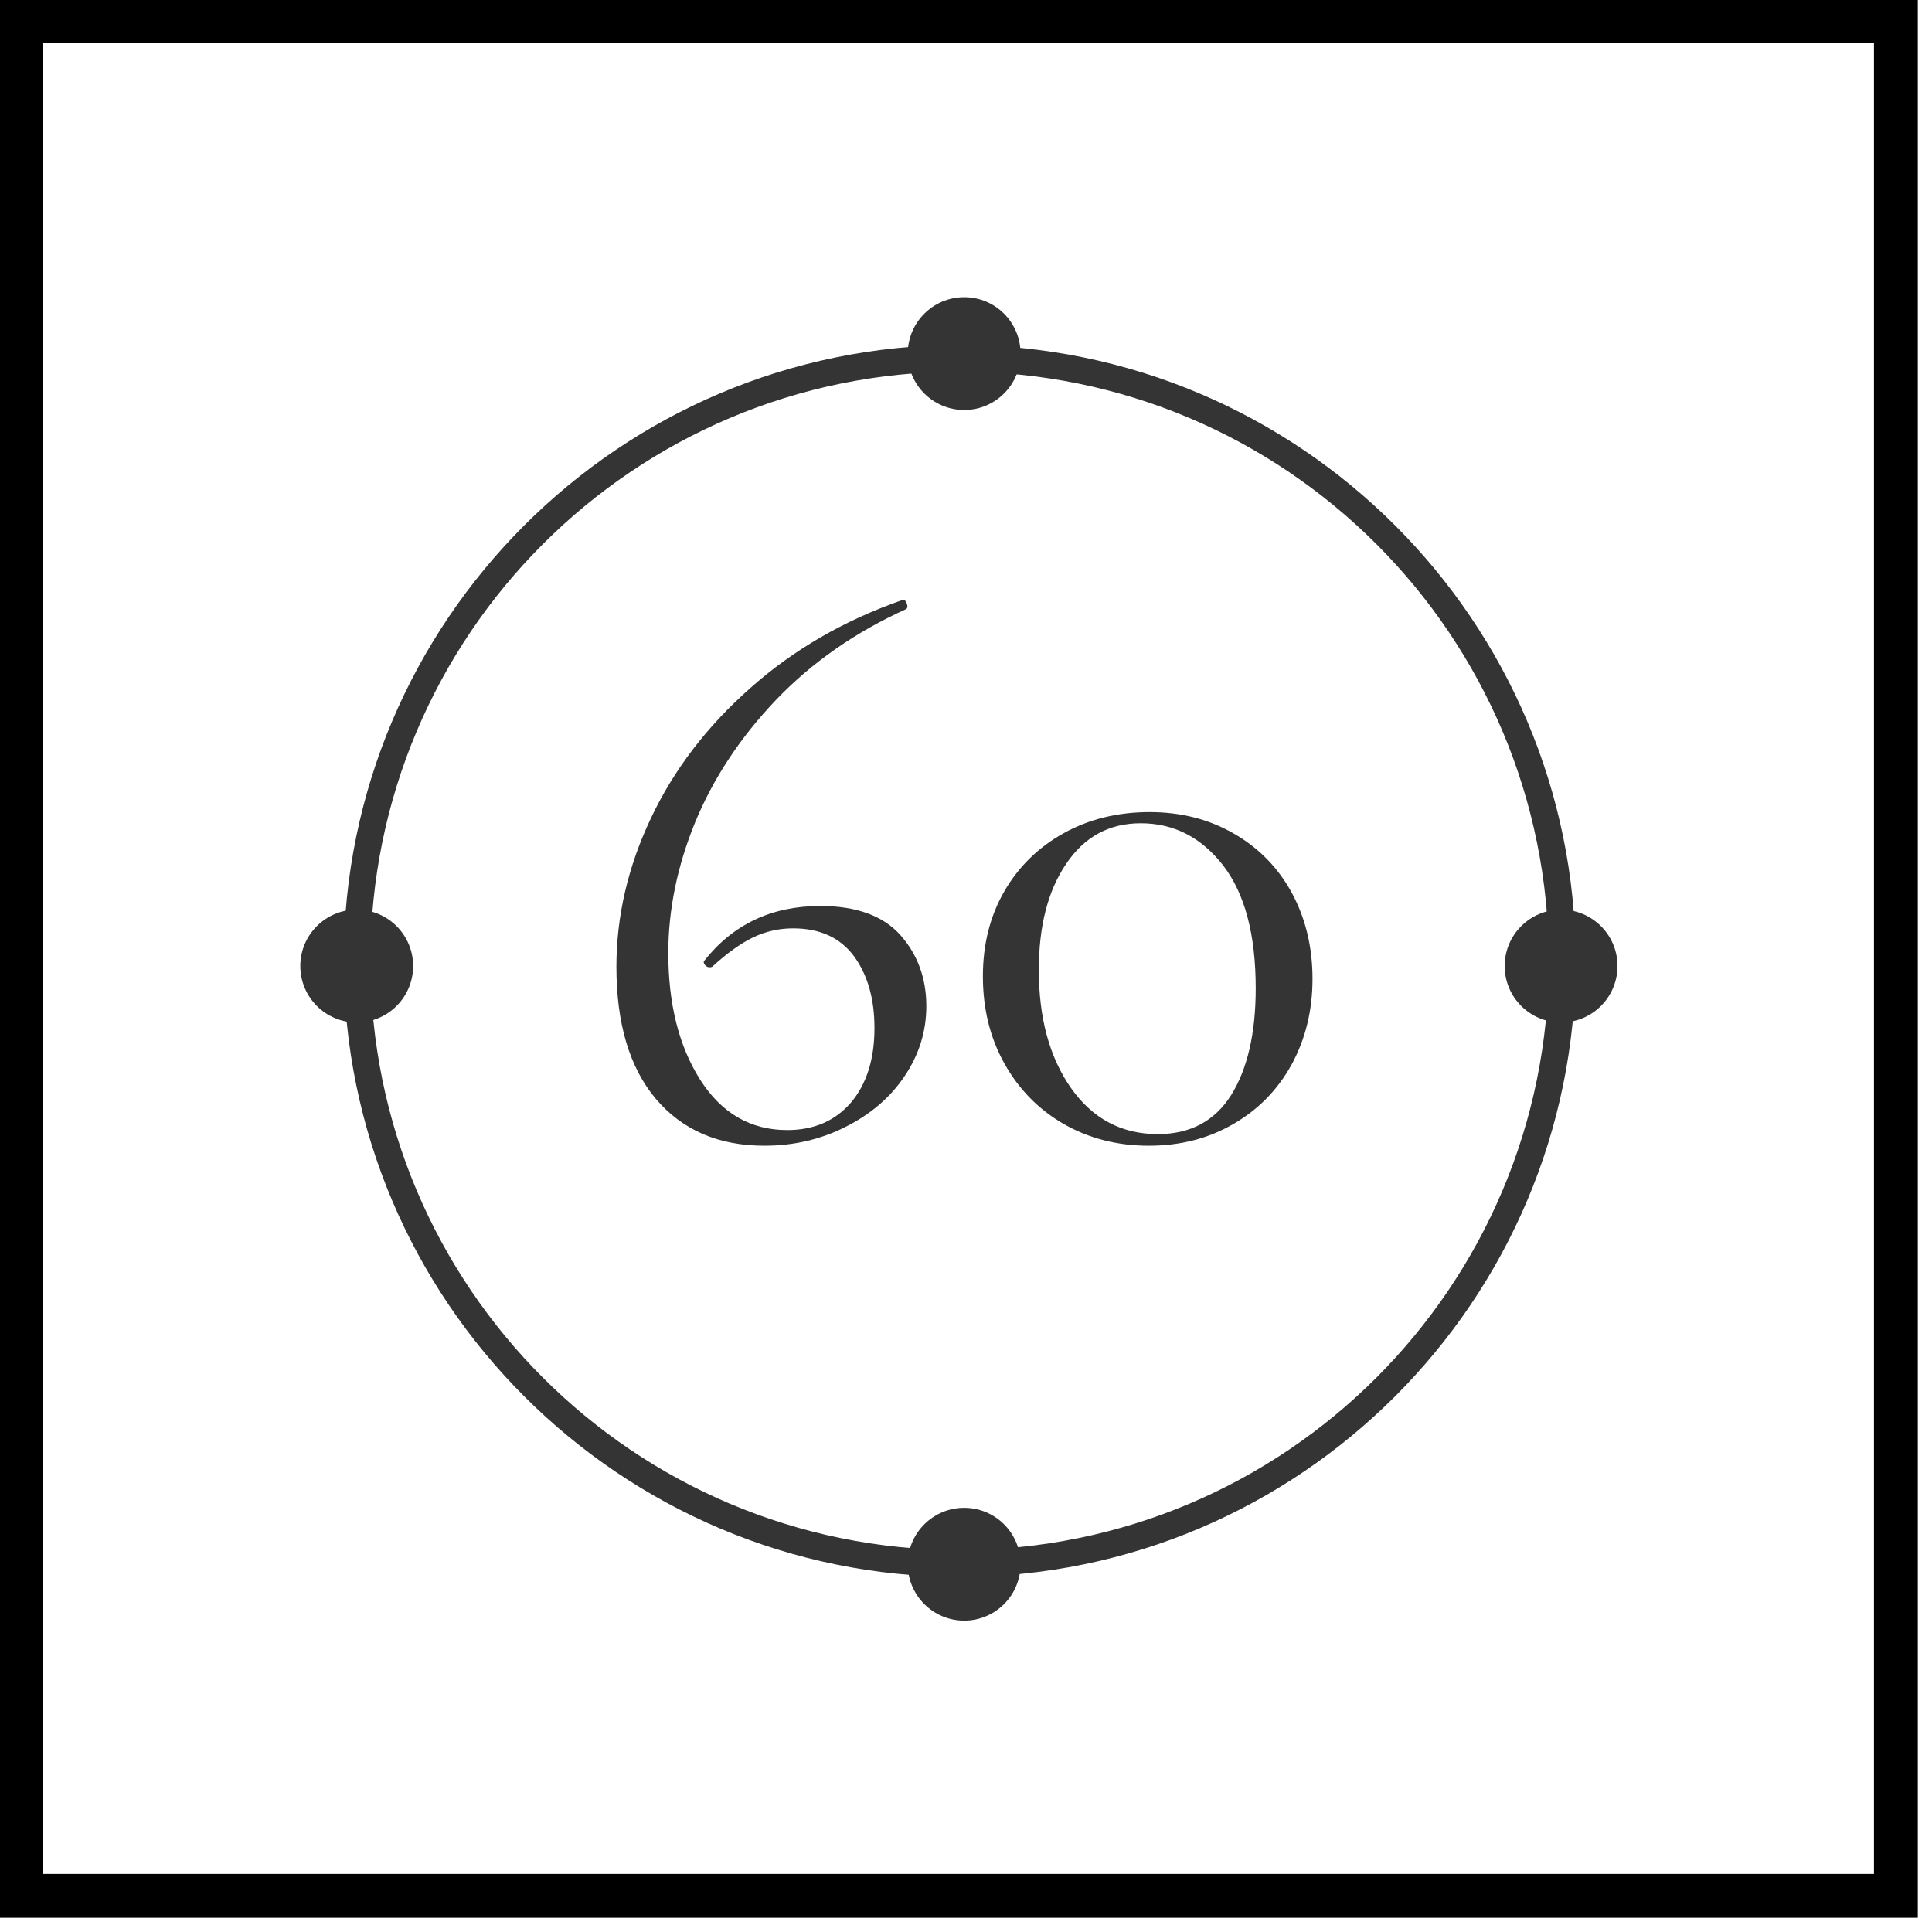
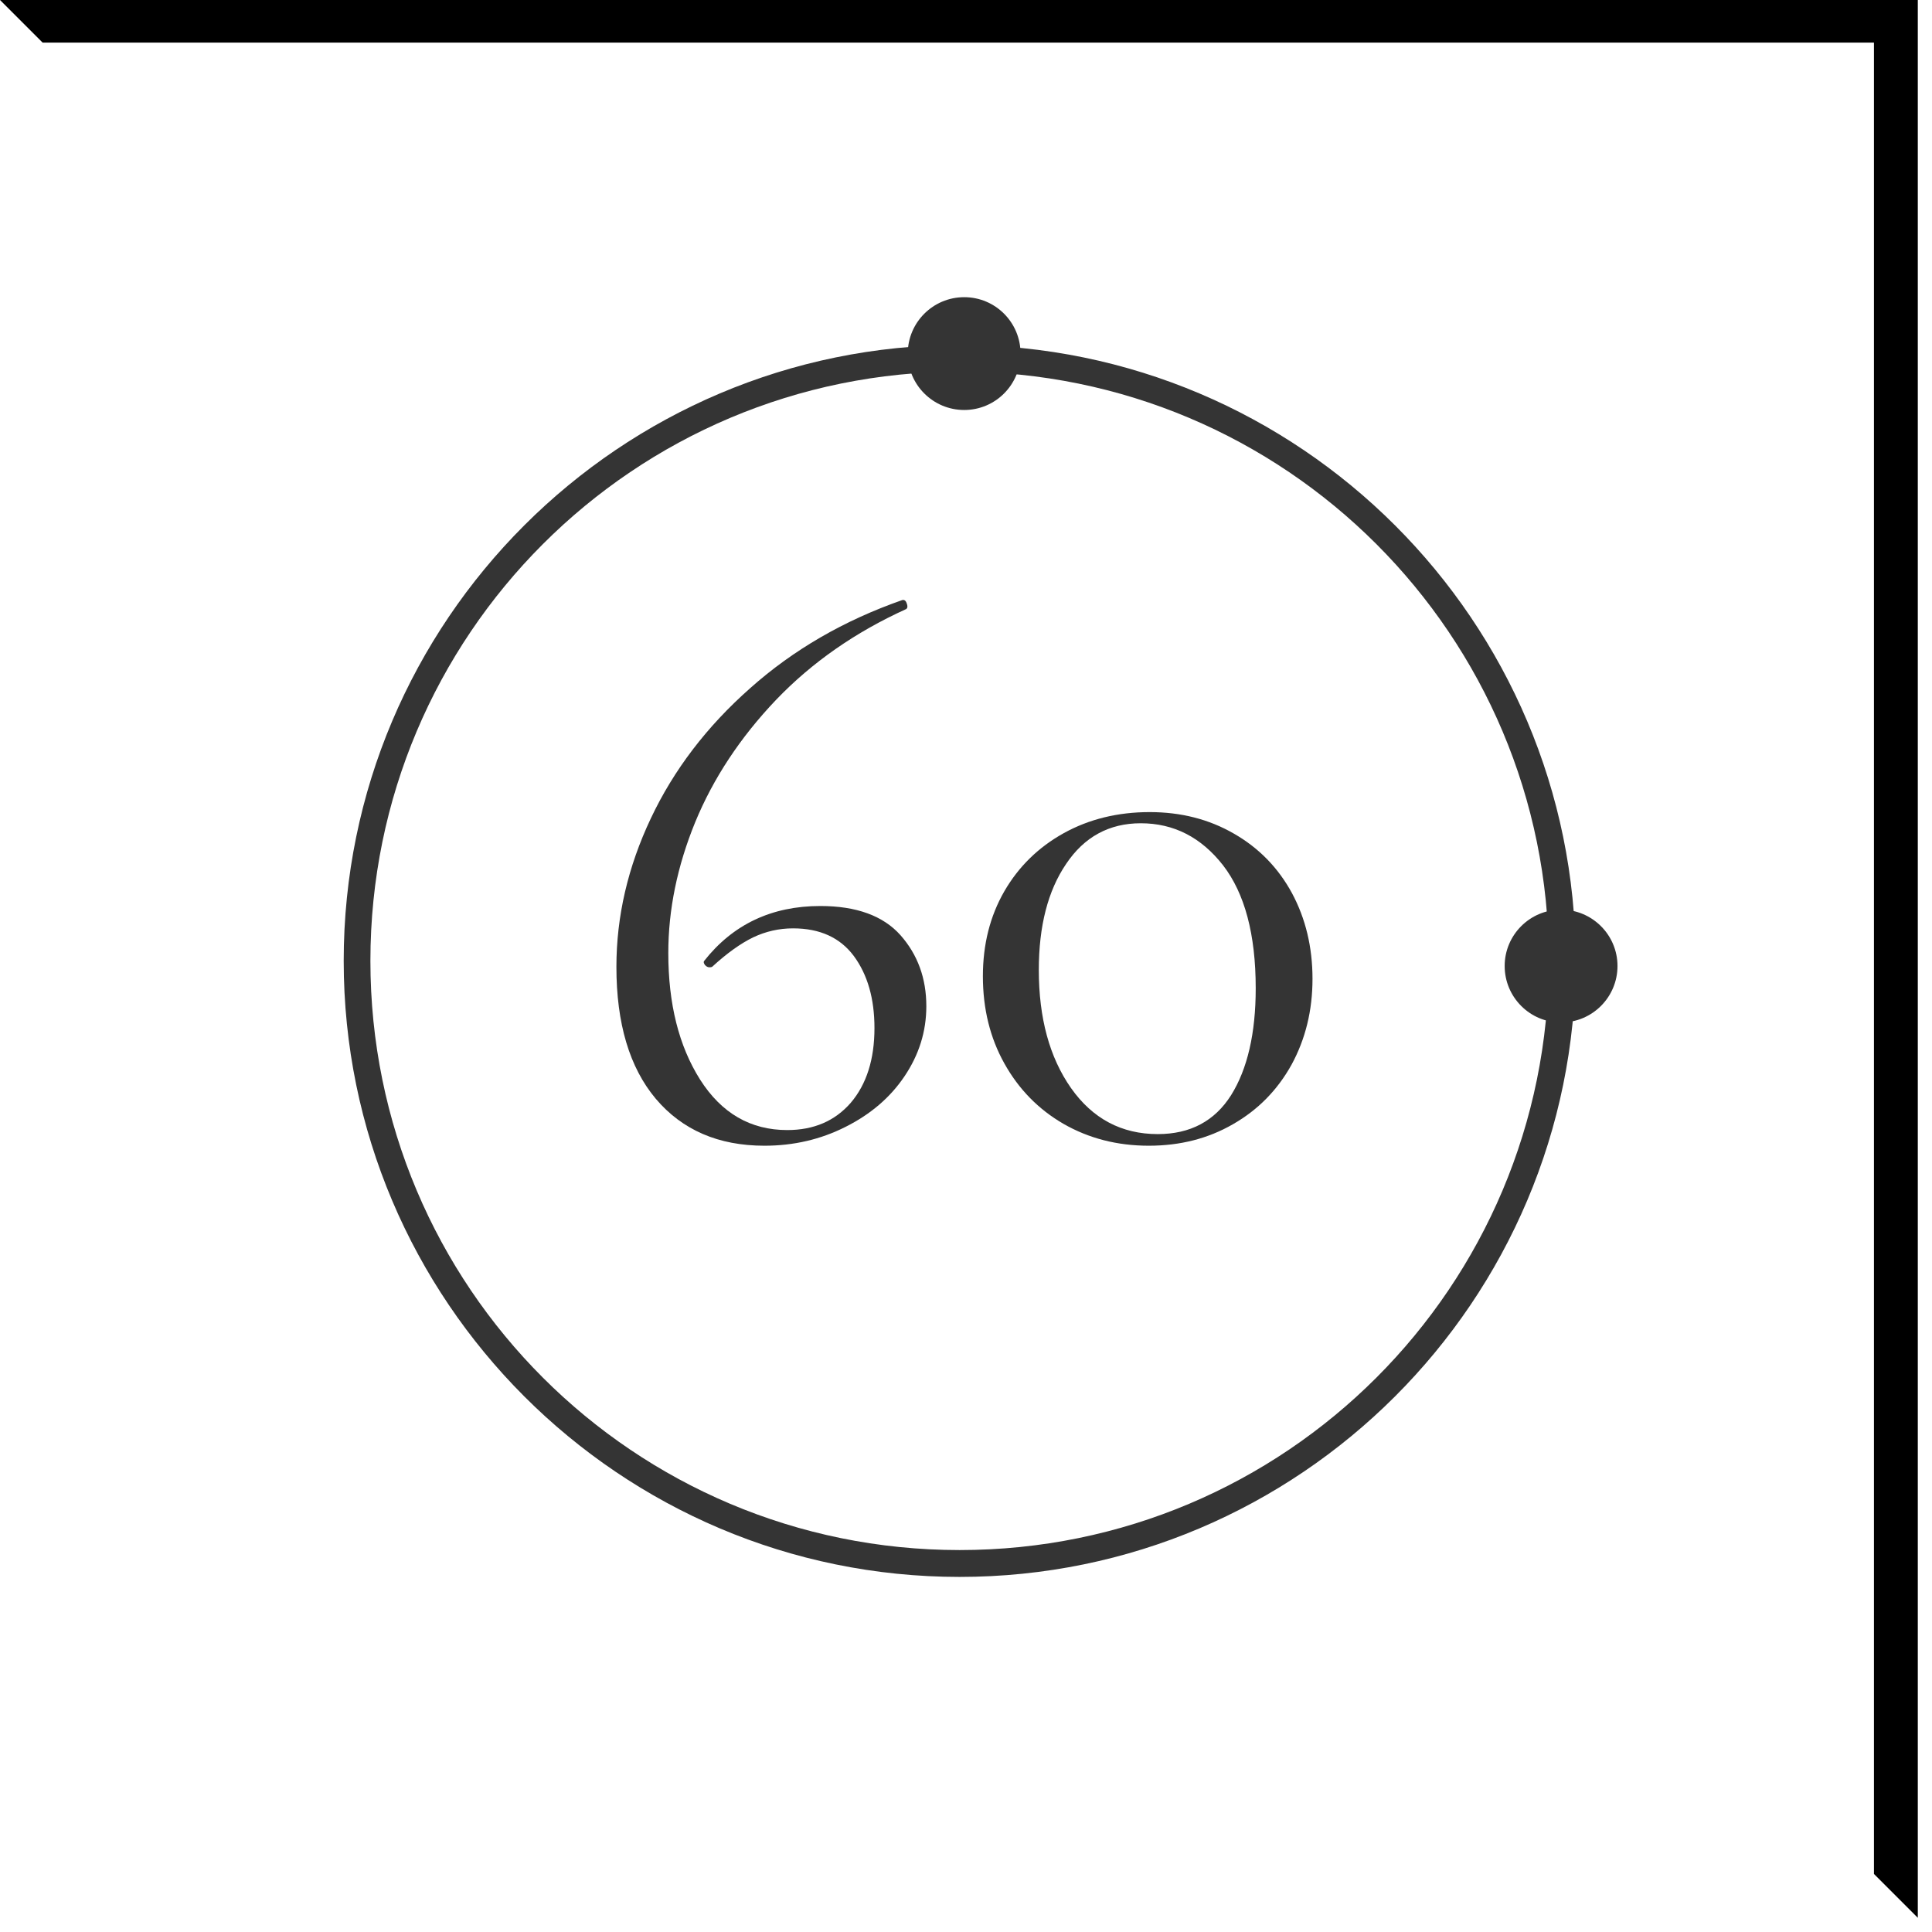
<svg xmlns="http://www.w3.org/2000/svg" width="90" zoomAndPan="magnify" viewBox="0 0 67.5 67.5" height="90" preserveAspectRatio="xMidYMid meet" version="1.0">
  <defs>
    <g />
    <clipPath id="aa0d162175">
      <path d="M 12.008 12.051 L 55.32 12.051 L 55.32 55.363 L 12.008 55.363 Z M 12.008 12.051 " clip-rule="nonzero" />
    </clipPath>
    <clipPath id="fa0c07b3b0">
      <path d="M 31.715 10.383 L 35.656 10.383 L 35.656 14.324 L 31.715 14.324 Z M 31.715 10.383 " clip-rule="nonzero" />
    </clipPath>
    <clipPath id="3b7a802f29">
      <path d="M 33.688 10.383 C 32.598 10.383 31.715 11.266 31.715 12.355 C 31.715 13.441 32.598 14.324 33.688 14.324 C 34.777 14.324 35.656 13.441 35.656 12.355 C 35.656 11.266 34.777 10.383 33.688 10.383 Z M 33.688 10.383 " clip-rule="nonzero" />
    </clipPath>
    <clipPath id="8795d15046">
      <path d="M 31.715 52.68 L 35.656 52.68 L 35.656 56.621 L 31.715 56.621 Z M 31.715 52.68 " clip-rule="nonzero" />
    </clipPath>
    <clipPath id="dc5ff71925">
-       <path d="M 33.688 52.68 C 32.598 52.68 31.715 53.562 31.715 54.648 C 31.715 55.738 32.598 56.621 33.688 56.621 C 34.777 56.621 35.656 55.738 35.656 54.648 C 35.656 53.562 34.777 52.68 33.688 52.68 Z M 33.688 52.68 " clip-rule="nonzero" />
-     </clipPath>
+       </clipPath>
    <clipPath id="bec14e5770">
      <path d="M 52.57 31.781 L 56.512 31.781 L 56.512 35.723 L 52.57 35.723 Z M 52.57 31.781 " clip-rule="nonzero" />
    </clipPath>
    <clipPath id="a4473f0fe9">
      <path d="M 54.539 31.781 C 53.453 31.781 52.57 32.664 52.57 33.75 C 52.57 34.84 53.453 35.723 54.539 35.723 C 55.629 35.723 56.512 34.84 56.512 33.75 C 56.512 32.664 55.629 31.781 54.539 31.781 Z M 54.539 31.781 " clip-rule="nonzero" />
    </clipPath>
    <clipPath id="079dd00c50">
-       <path d="M 10.492 31.781 L 14.434 31.781 L 14.434 35.723 L 10.492 35.723 Z M 10.492 31.781 " clip-rule="nonzero" />
-     </clipPath>
+       </clipPath>
    <clipPath id="9e68f2e95f">
      <path d="M 12.461 31.781 C 11.375 31.781 10.492 32.664 10.492 33.75 C 10.492 34.84 11.375 35.723 12.461 35.723 C 13.551 35.723 14.434 34.84 14.434 33.75 C 14.434 32.664 13.551 31.781 12.461 31.781 Z M 12.461 31.781 " clip-rule="nonzero" />
    </clipPath>
    <clipPath id="2cab131c91">
-       <path d="M 0 0 L 67.004 0 L 67.004 67.004 L 0 67.004 Z M 0 0 " clip-rule="nonzero" />
+       <path d="M 0 0 L 67.004 0 L 67.004 67.004 Z M 0 0 " clip-rule="nonzero" />
    </clipPath>
  </defs>
  <g clip-path="url(#aa0d162175)">
    <path fill="#343434" d="M 33.527 12.051 C 21.652 12.051 12.008 21.695 12.008 33.57 C 12.008 45.445 21.652 55.094 33.527 55.094 C 45.402 55.094 55.051 45.445 55.051 33.57 C 55.051 21.695 45.402 12.051 33.527 12.051 Z M 33.527 12.984 C 44.91 12.984 54.113 22.191 54.113 33.57 C 54.113 44.953 44.91 54.156 33.527 54.156 C 22.148 54.156 12.941 44.953 12.941 33.57 C 12.941 22.191 22.148 12.984 33.527 12.984 Z M 33.527 12.984 " fill-opacity="1" fill-rule="nonzero" />
  </g>
  <g clip-path="url(#fa0c07b3b0)">
    <g clip-path="url(#3b7a802f29)">
      <path fill="#343434" d="M 31.715 10.383 L 35.656 10.383 L 35.656 14.324 L 31.715 14.324 Z M 31.715 10.383 " fill-opacity="1" fill-rule="nonzero" />
    </g>
  </g>
  <g clip-path="url(#8795d15046)">
    <g clip-path="url(#dc5ff71925)">
      <path fill="#343434" d="M 31.715 52.68 L 35.656 52.68 L 35.656 56.621 L 31.715 56.621 Z M 31.715 52.68 " fill-opacity="1" fill-rule="nonzero" />
    </g>
  </g>
  <g clip-path="url(#bec14e5770)">
    <g clip-path="url(#a4473f0fe9)">
      <path fill="#343434" d="M 52.57 31.781 L 56.512 31.781 L 56.512 35.723 L 52.57 35.723 Z M 52.57 31.781 " fill-opacity="1" fill-rule="nonzero" />
    </g>
  </g>
  <g clip-path="url(#079dd00c50)">
    <g clip-path="url(#9e68f2e95f)">
      <path fill="#343434" d="M 10.492 31.781 L 14.434 31.781 L 14.434 35.723 L 10.492 35.723 Z M 10.492 31.781 " fill-opacity="1" fill-rule="nonzero" />
    </g>
  </g>
  <g fill="#343434" fill-opacity="1">
    <g transform="translate(20.208, 39.654)">
      <g>
        <path d="M 8.453 -8 C 9.711 -8 10.645 -7.66 11.25 -6.984 C 11.852 -6.305 12.156 -5.477 12.156 -4.5 C 12.156 -3.613 11.898 -2.797 11.391 -2.047 C 10.891 -1.305 10.203 -0.719 9.328 -0.281 C 8.461 0.156 7.52 0.375 6.5 0.375 C 4.895 0.375 3.629 -0.172 2.703 -1.266 C 1.785 -2.359 1.328 -3.895 1.328 -5.875 C 1.328 -7.633 1.727 -9.363 2.531 -11.062 C 3.332 -12.758 4.488 -14.273 6 -15.609 C 7.508 -16.953 9.281 -17.977 11.312 -18.688 C 11.383 -18.707 11.438 -18.672 11.469 -18.578 C 11.508 -18.484 11.504 -18.414 11.453 -18.375 C 9.68 -17.57 8.164 -16.516 6.906 -15.203 C 5.656 -13.891 4.711 -12.461 4.078 -10.922 C 3.453 -9.391 3.141 -7.867 3.141 -6.359 C 3.141 -4.586 3.508 -3.113 4.25 -1.938 C 5 -0.758 6.016 -0.172 7.297 -0.172 C 8.223 -0.172 8.961 -0.488 9.516 -1.125 C 10.066 -1.77 10.344 -2.641 10.344 -3.734 C 10.344 -4.766 10.102 -5.602 9.625 -6.25 C 9.145 -6.895 8.438 -7.219 7.5 -7.219 C 7.008 -7.219 6.547 -7.113 6.109 -6.906 C 5.672 -6.695 5.191 -6.352 4.672 -5.875 C 4.648 -5.863 4.617 -5.859 4.578 -5.859 C 4.523 -5.859 4.473 -5.883 4.422 -5.938 C 4.379 -6 4.367 -6.047 4.391 -6.078 C 5.398 -7.359 6.754 -8 8.453 -8 Z M 8.453 -8 " />
      </g>
    </g>
  </g>
  <g fill="#343434" fill-opacity="1">
    <g transform="translate(33.356, 39.654)">
      <g>
        <path d="M 6.781 0.375 C 5.676 0.375 4.68 0.117 3.797 -0.391 C 2.922 -0.898 2.234 -1.602 1.734 -2.5 C 1.234 -3.395 0.984 -4.41 0.984 -5.547 C 0.984 -6.66 1.234 -7.648 1.734 -8.516 C 2.234 -9.379 2.926 -10.055 3.812 -10.547 C 4.695 -11.035 5.695 -11.281 6.812 -11.281 C 7.906 -11.281 8.883 -11.031 9.75 -10.531 C 10.625 -10.031 11.301 -9.336 11.781 -8.453 C 12.258 -7.566 12.5 -6.566 12.5 -5.453 C 12.5 -4.348 12.254 -3.348 11.766 -2.453 C 11.273 -1.566 10.594 -0.875 9.719 -0.375 C 8.852 0.125 7.875 0.375 6.781 0.375 Z M 7.094 -0.031 C 8.227 -0.031 9.082 -0.484 9.656 -1.391 C 10.227 -2.305 10.516 -3.551 10.516 -5.125 C 10.516 -7.008 10.133 -8.441 9.375 -9.422 C 8.613 -10.398 7.656 -10.891 6.5 -10.891 C 5.395 -10.891 4.523 -10.414 3.891 -9.469 C 3.254 -8.531 2.938 -7.297 2.938 -5.766 C 2.938 -4.086 3.312 -2.711 4.062 -1.641 C 4.82 -0.566 5.832 -0.031 7.094 -0.031 Z M 7.094 -0.031 " />
      </g>
    </g>
  </g>
  <g clip-path="url(#2cab131c91)">
    <path stroke-linecap="butt" transform="matrix(0.744, 0, 0, 0.744, 0, -0)" fill="none" stroke-linejoin="miter" d="M -0 0 L 90 0 L 90 90 L -0 90 Z M -0 0 " stroke="#000000" stroke-width="4" stroke-opacity="1" stroke-miterlimit="4" />
  </g>
</svg>